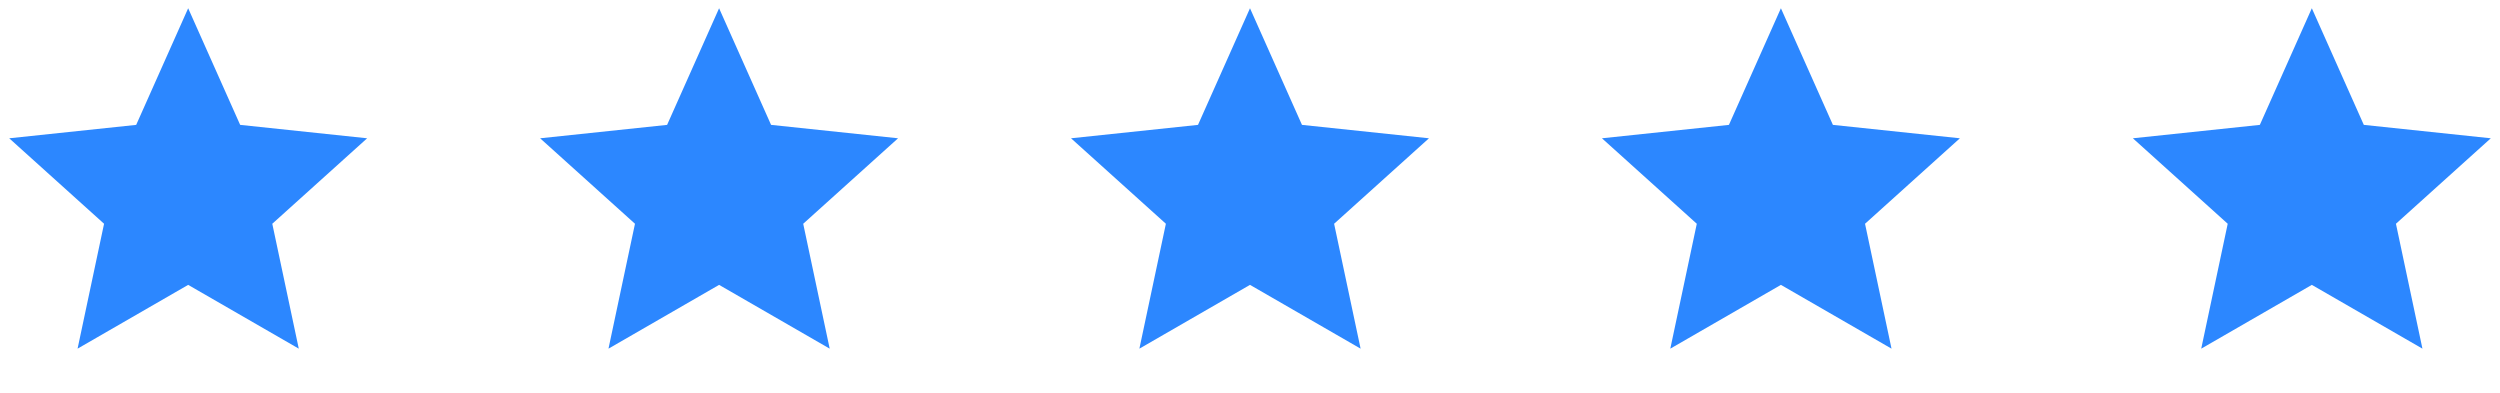
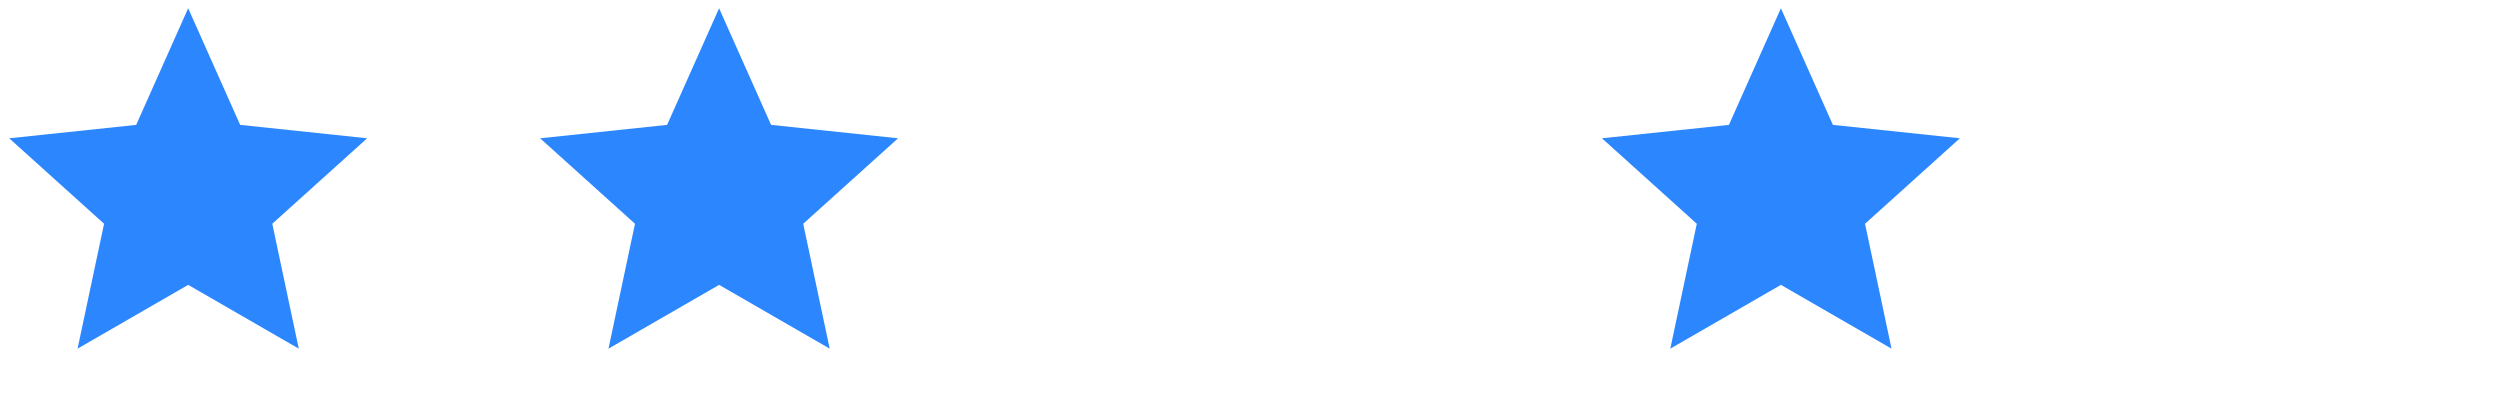
<svg xmlns="http://www.w3.org/2000/svg" width="280" height="44" viewBox="0 0 280 44" fill="none">
  <path d="M21.075 0.925L26.898 13.986L41.119 15.488L30.496 25.061L33.463 39.05L21.075 31.905L8.688 39.05L11.655 25.061L1.032 15.488L15.253 13.986L21.075 0.925Z" fill="#2C87FF" />
  <path d="M80.538 0.925L86.36 13.986L100.582 15.488L89.959 25.061L92.926 39.05L80.538 31.905L68.15 39.05L71.118 25.061L60.494 15.488L74.716 13.986L80.538 0.925Z" fill="#2C87FF" />
-   <path d="M139.999 0.925L145.821 13.986L160.043 15.488L149.42 25.061L152.387 39.05L139.999 31.905L127.611 39.05L130.579 25.061L119.955 15.488L134.177 13.986L139.999 0.925Z" fill="#2C87FF" />
  <path d="M199.462 0.925L205.284 13.986L219.506 15.488L208.883 25.061L211.85 39.05L199.462 31.905L187.074 39.05L190.041 25.061L179.418 15.488L193.64 13.986L199.462 0.925Z" fill="#2C87FF" />
-   <path d="M258.925 0.925L264.747 13.986L278.969 15.488L268.345 25.061L271.313 39.05L258.925 31.905L246.537 39.05L249.504 25.061L238.881 15.488L253.103 13.986L258.925 0.925Z" fill="#2C87FF" />
</svg>